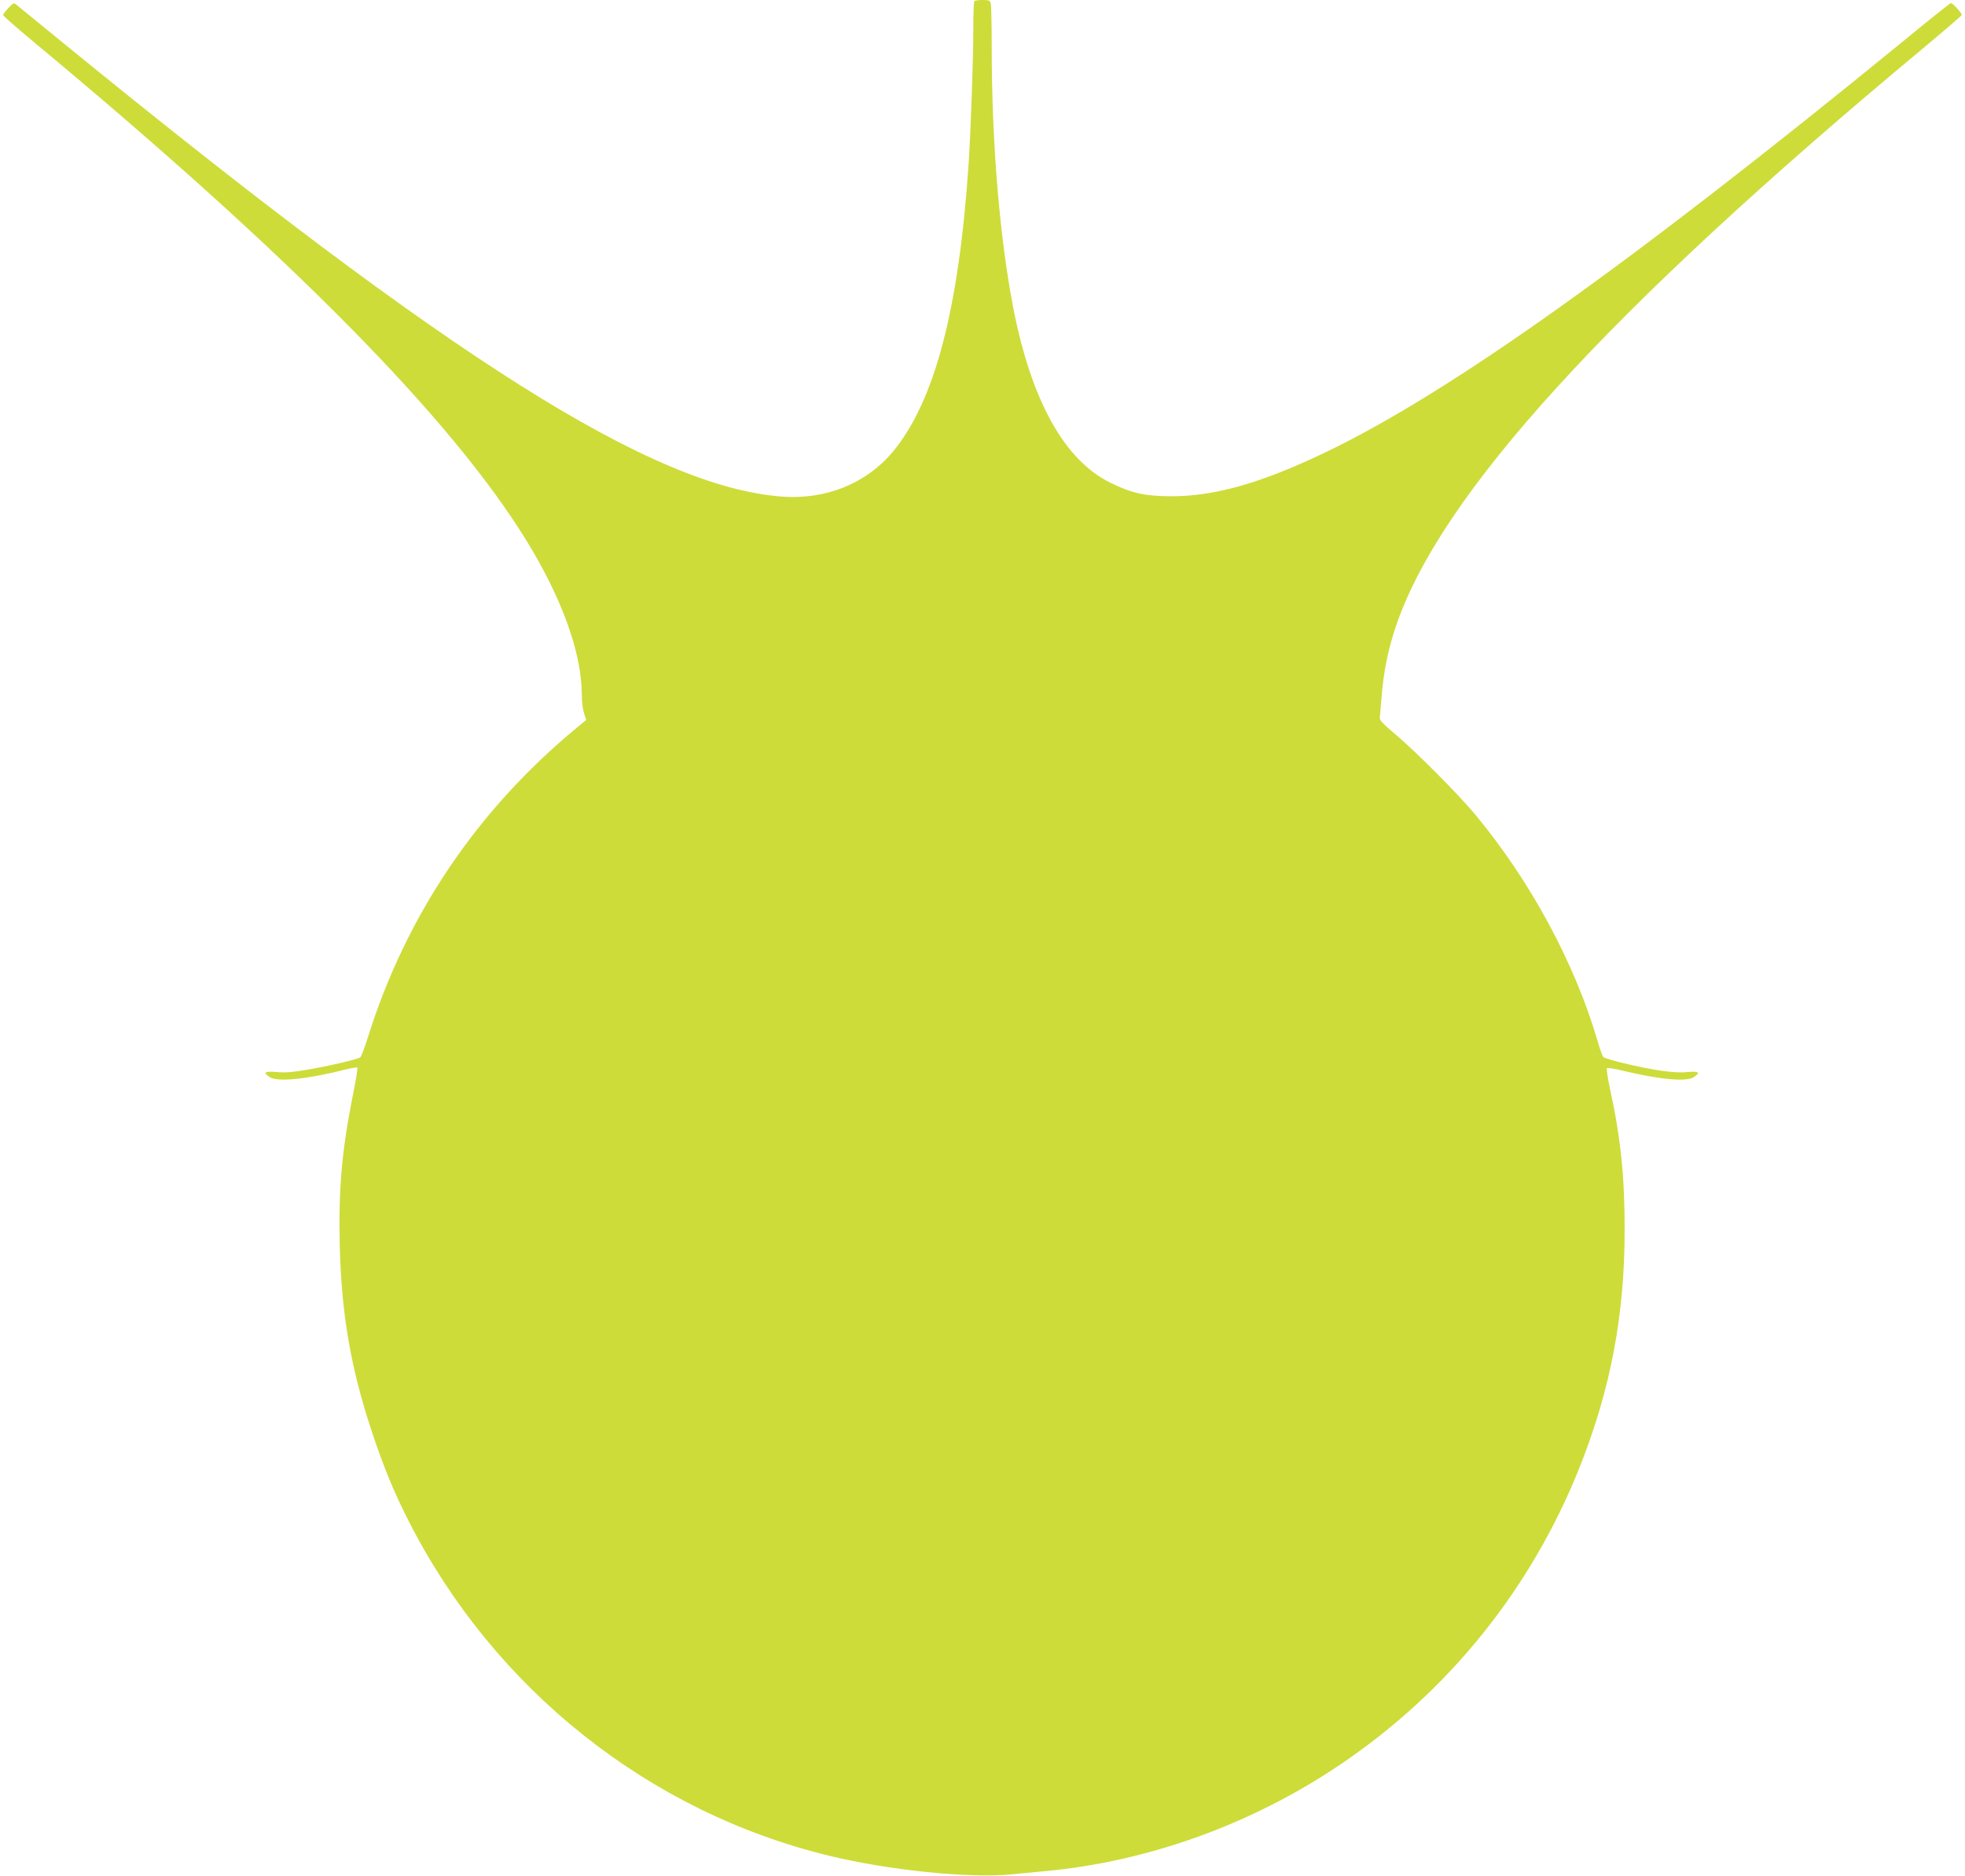
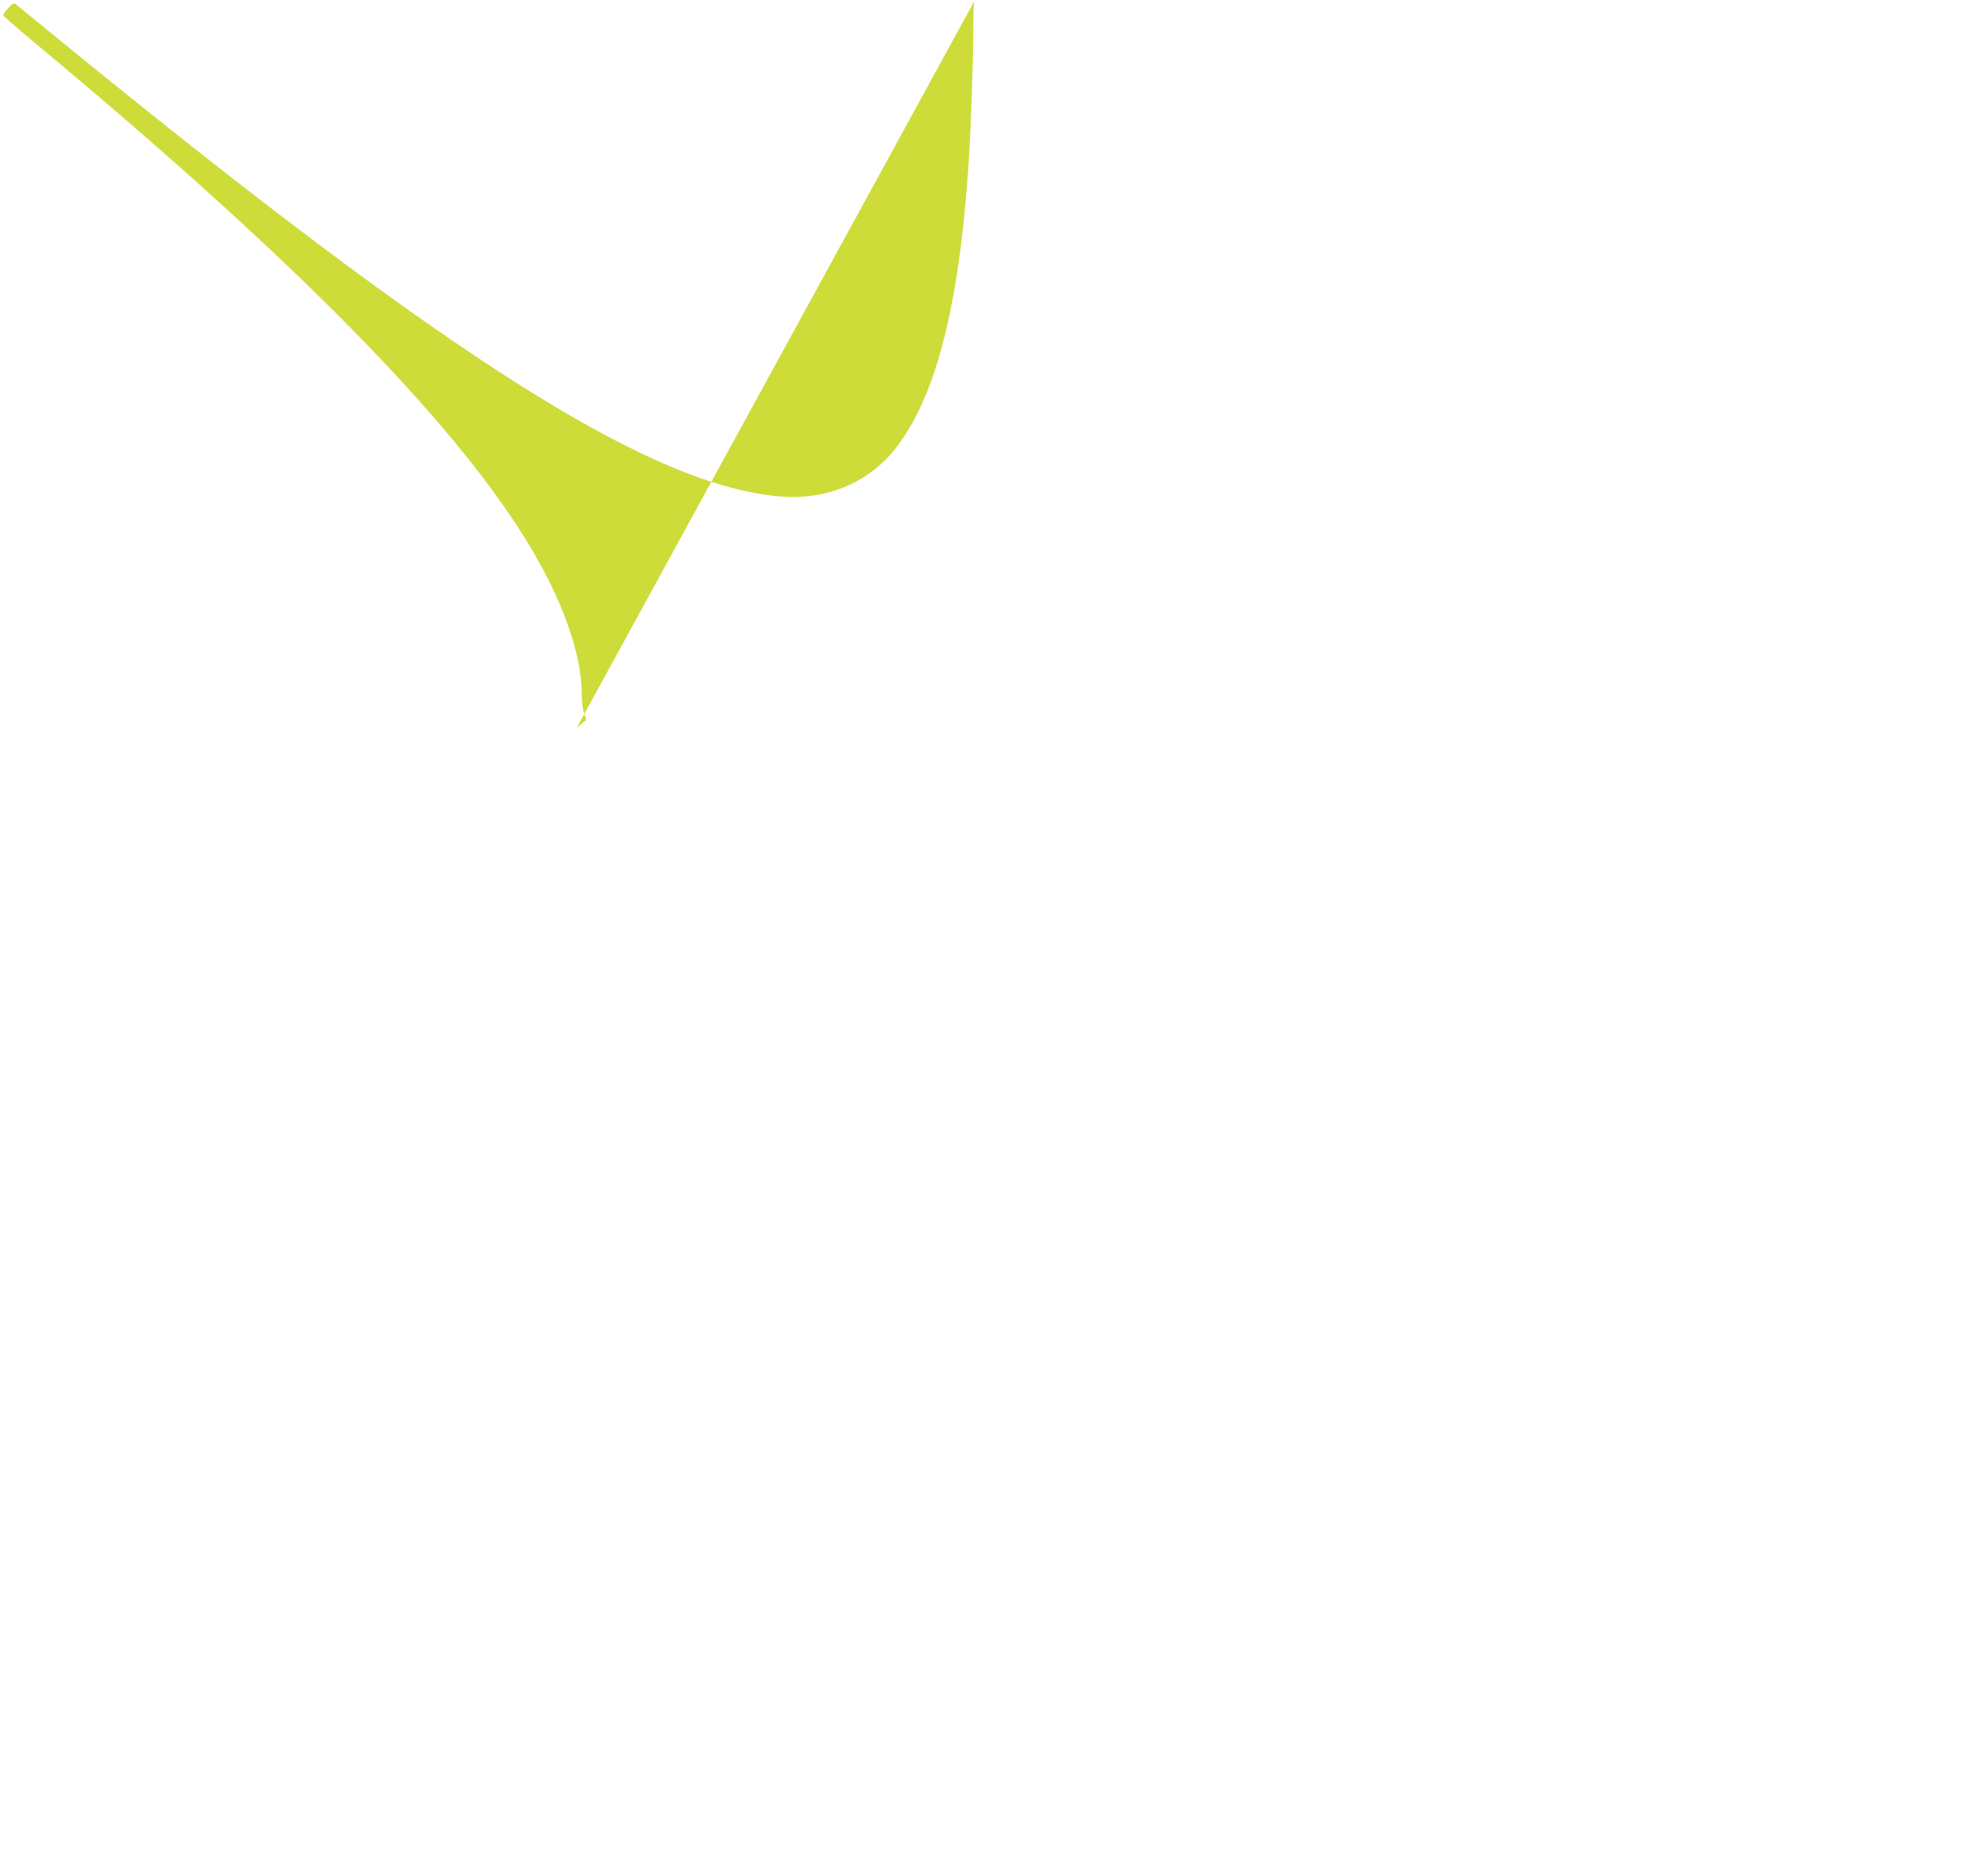
<svg xmlns="http://www.w3.org/2000/svg" version="1.0" width="1280pt" height="1222pt" viewBox="0 0 1280 1222" preserveAspectRatio="xMidYMid meet">
  <g transform="translate(0,1222) scale(0.1,-0.1)" fill="#cddc39" stroke="none">
-     <path d="M6347 12213 c-4 -3 -7 -85 -7 -182 0 -205 -16 -649 -30 -871 -63 -952 -221 -1554 -494 -1883 -173 -207 -437 -314 -725 -292 -841 65 -2150 891 -4667 2945 -170 139 -315 258 -323 264 -10 8 -21 2 -47 -27 -19 -20 -34 -41 -34 -45 0 -5 89 -83 197 -173 1669 -1387 2718 -2449 3210 -3247 236 -383 363 -738 363 -1013 0 -42 7 -95 15 -118 l14 -41 -62 -51 c-650 -537 -1112 -1222 -1362 -2021 -20 -64 -42 -121 -48 -126 -16 -13 -205 -57 -352 -82 -88 -15 -139 -19 -192 -14 -80 7 -93 -3 -46 -33 49 -33 243 -14 487 48 43 11 81 17 84 14 3 -3 -11 -90 -32 -193 -70 -353 -91 -601 -83 -962 11 -452 72 -806 212 -1225 74 -222 142 -388 237 -574 556 -1094 1563 -1896 2741 -2181 388 -94 907 -147 1181 -121 66 6 171 16 231 22 664 62 1339 305 1910 690 711 478 1252 1151 1568 1949 199 503 290 983 290 1540 0 345 -26 598 -94 910 -16 74 -26 137 -21 141 4 4 52 -3 107 -17 236 -57 410 -73 459 -41 45 30 32 40 -42 33 -45 -5 -105 -1 -173 9 -132 19 -361 74 -375 89 -6 6 -23 54 -38 106 -146 501 -435 1037 -791 1467 -111 135 -397 422 -530 533 -75 63 -99 89 -97 104 1 12 7 75 12 141 13 159 42 304 91 449 286 859 1380 2060 3434 3770 138 115 252 213 254 218 3 10 -58 78 -71 78 -4 0 -144 -111 -310 -248 -1777 -1452 -2950 -2287 -3758 -2676 -425 -204 -728 -290 -1015 -289 -168 1 -253 20 -392 88 -299 147 -514 534 -632 1136 -89 458 -141 1077 -141 1704 0 143 -3 270 -6 283 -5 19 -13 22 -53 22 -26 0 -51 -3 -54 -7z" />
+     <path d="M6347 12213 c-4 -3 -7 -85 -7 -182 0 -205 -16 -649 -30 -871 -63 -952 -221 -1554 -494 -1883 -173 -207 -437 -314 -725 -292 -841 65 -2150 891 -4667 2945 -170 139 -315 258 -323 264 -10 8 -21 2 -47 -27 -19 -20 -34 -41 -34 -45 0 -5 89 -83 197 -173 1669 -1387 2718 -2449 3210 -3247 236 -383 363 -738 363 -1013 0 -42 7 -95 15 -118 l14 -41 -62 -51 z" />
  </g>
</svg>